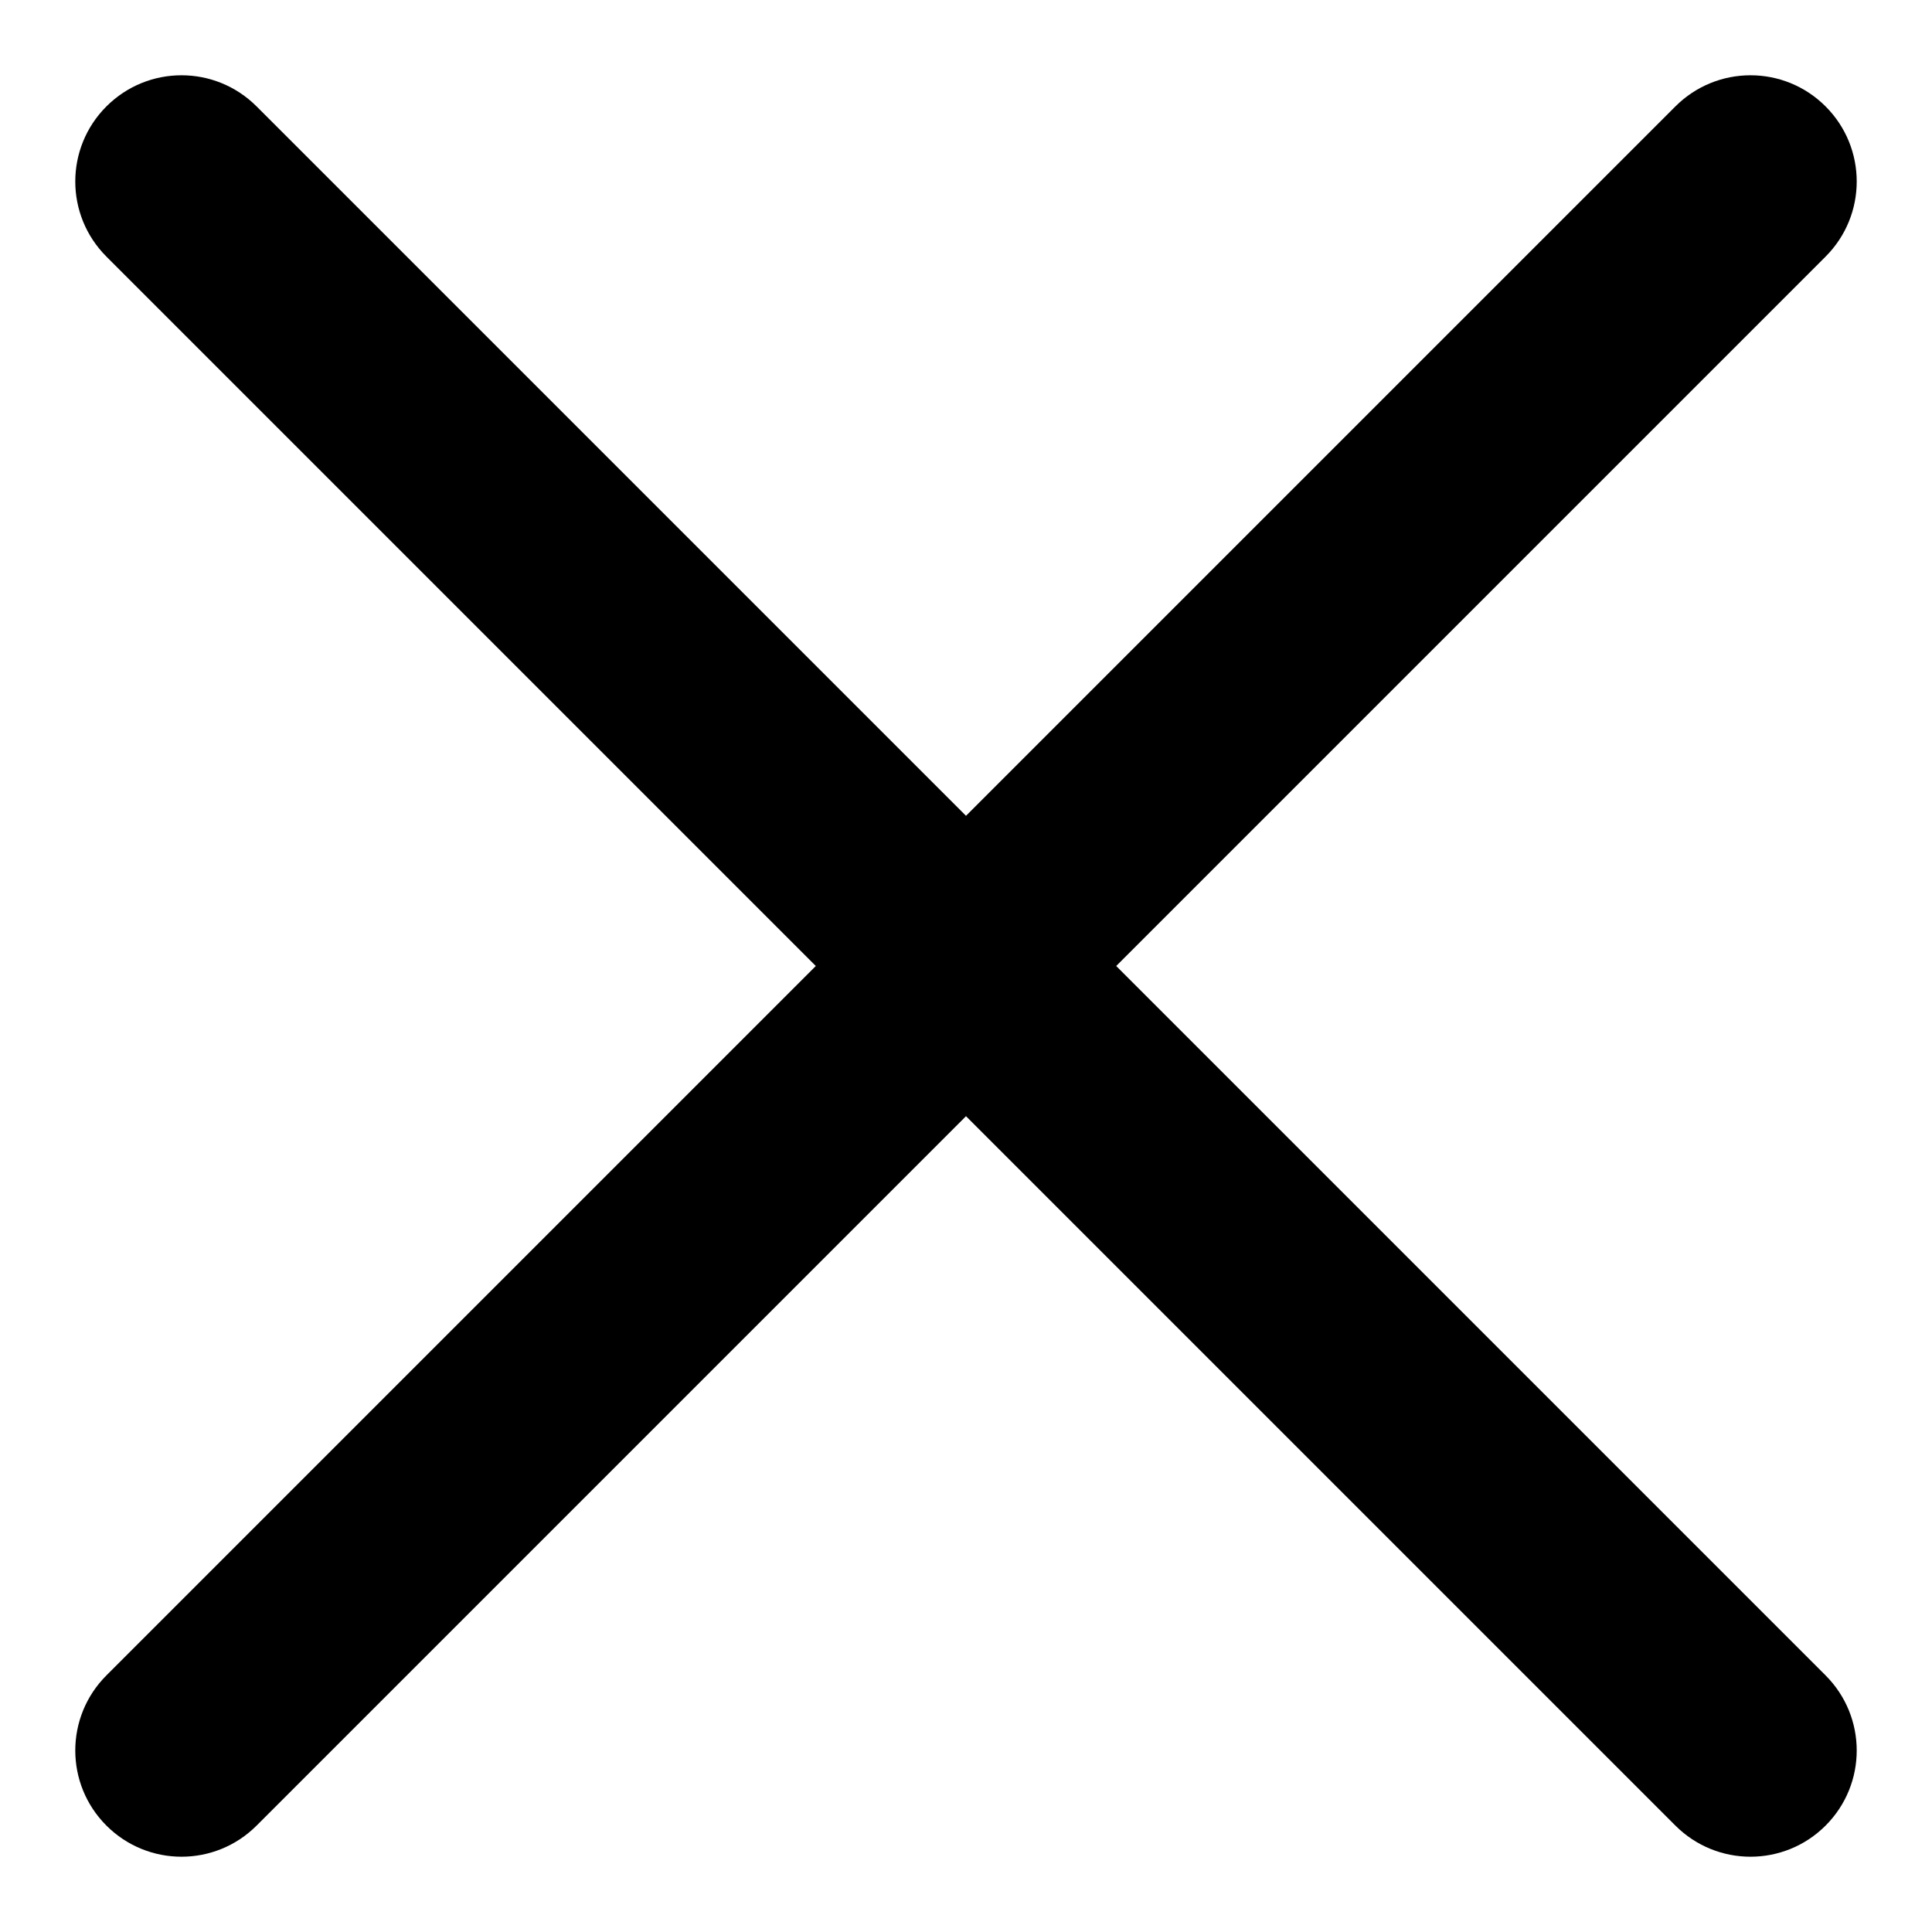
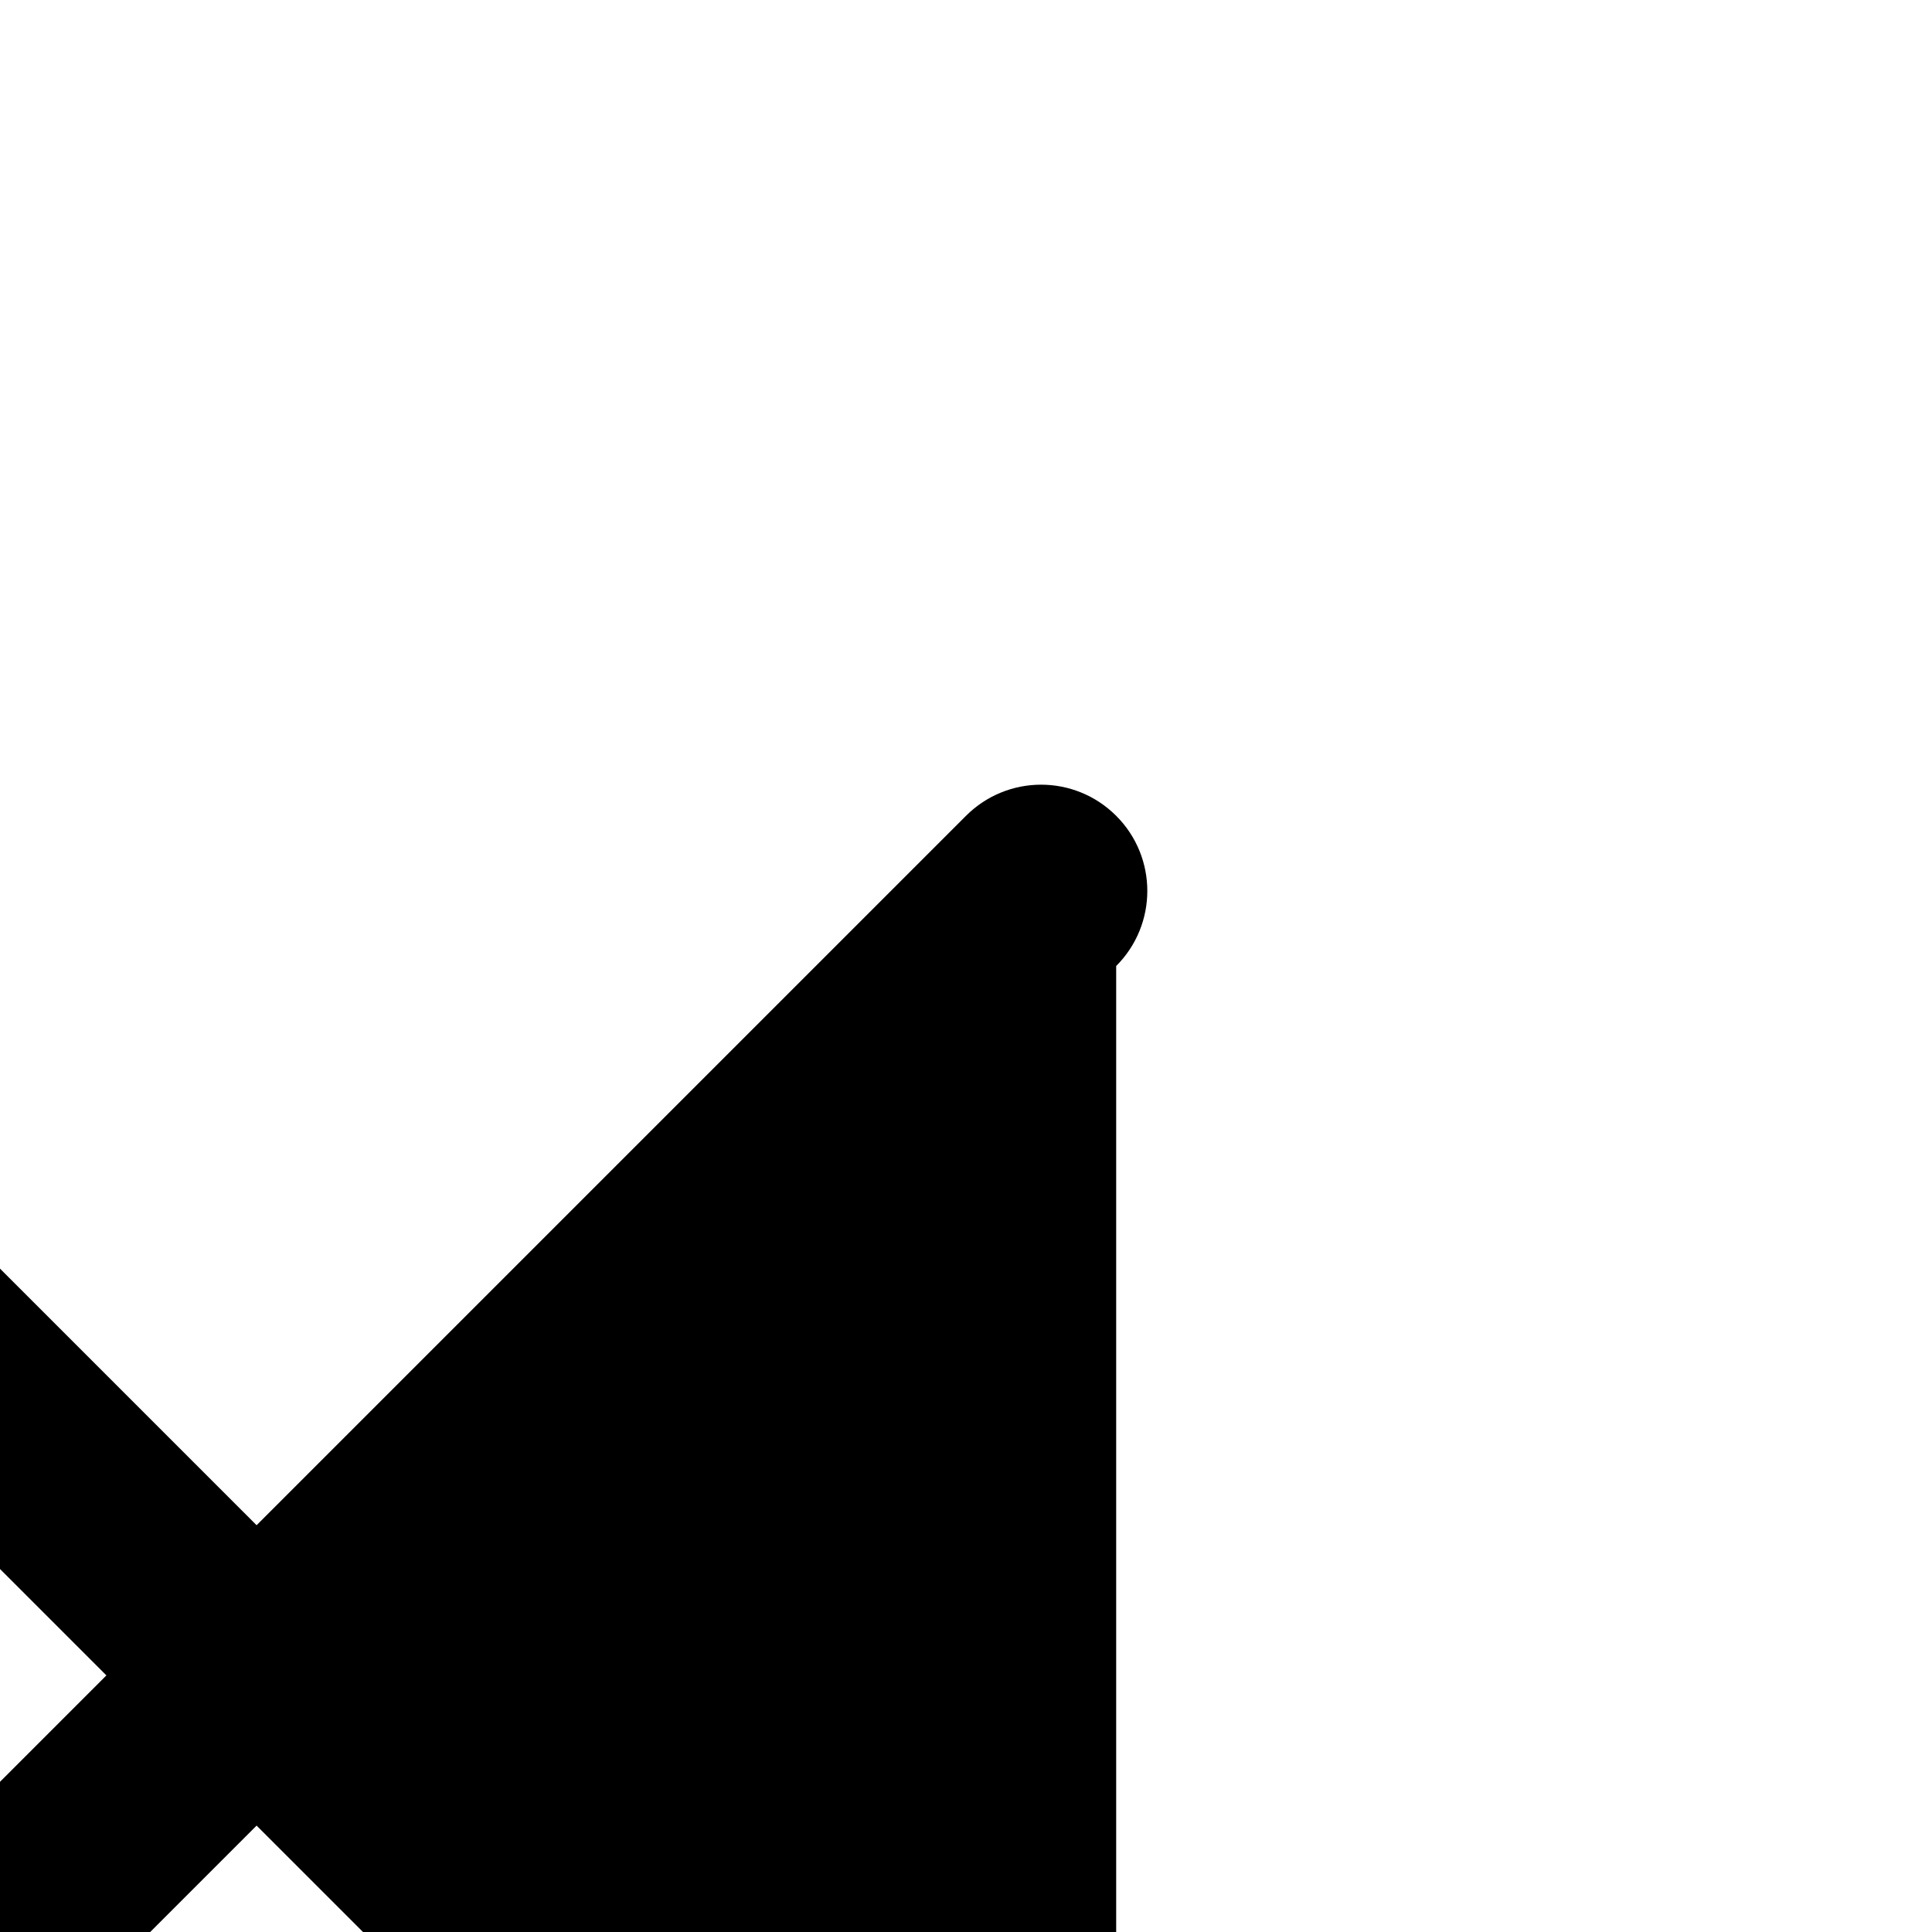
<svg xmlns="http://www.w3.org/2000/svg" version="1.1" x="0px" y="0px" viewBox="0 0 256 256" enable-background="new 0 0 256 256" xml:space="preserve">
  <g>
    <g>
-       <path fill="#000000" d="M147.9,128l94-94c5.5-5.5,5.5-14.4,0-19.9c-5.5-5.5-14.4-5.5-19.9,0l-94,94l-94-94c-5.5-5.5-14.4-5.5-19.9,0c-5.5,5.5-5.5,14.4,0,19.9l94,94l-94,94c-5.5,5.5-5.5,14.4,0,19.9c5.5,5.5,14.4,5.5,19.9,0l94-94l94,94c5.5,5.5,14.4,5.5,19.9,0s5.5-14.4,0-19.9L147.9,128z" />
+       <path fill="#000000" d="M147.9,128c5.5-5.5,5.5-14.4,0-19.9c-5.5-5.5-14.4-5.5-19.9,0l-94,94l-94-94c-5.5-5.5-14.4-5.5-19.9,0c-5.5,5.5-5.5,14.4,0,19.9l94,94l-94,94c-5.5,5.5-5.5,14.4,0,19.9c5.5,5.5,14.4,5.5,19.9,0l94-94l94,94c5.5,5.5,14.4,5.5,19.9,0s5.5-14.4,0-19.9L147.9,128z" />
    </g>
  </g>
</svg>